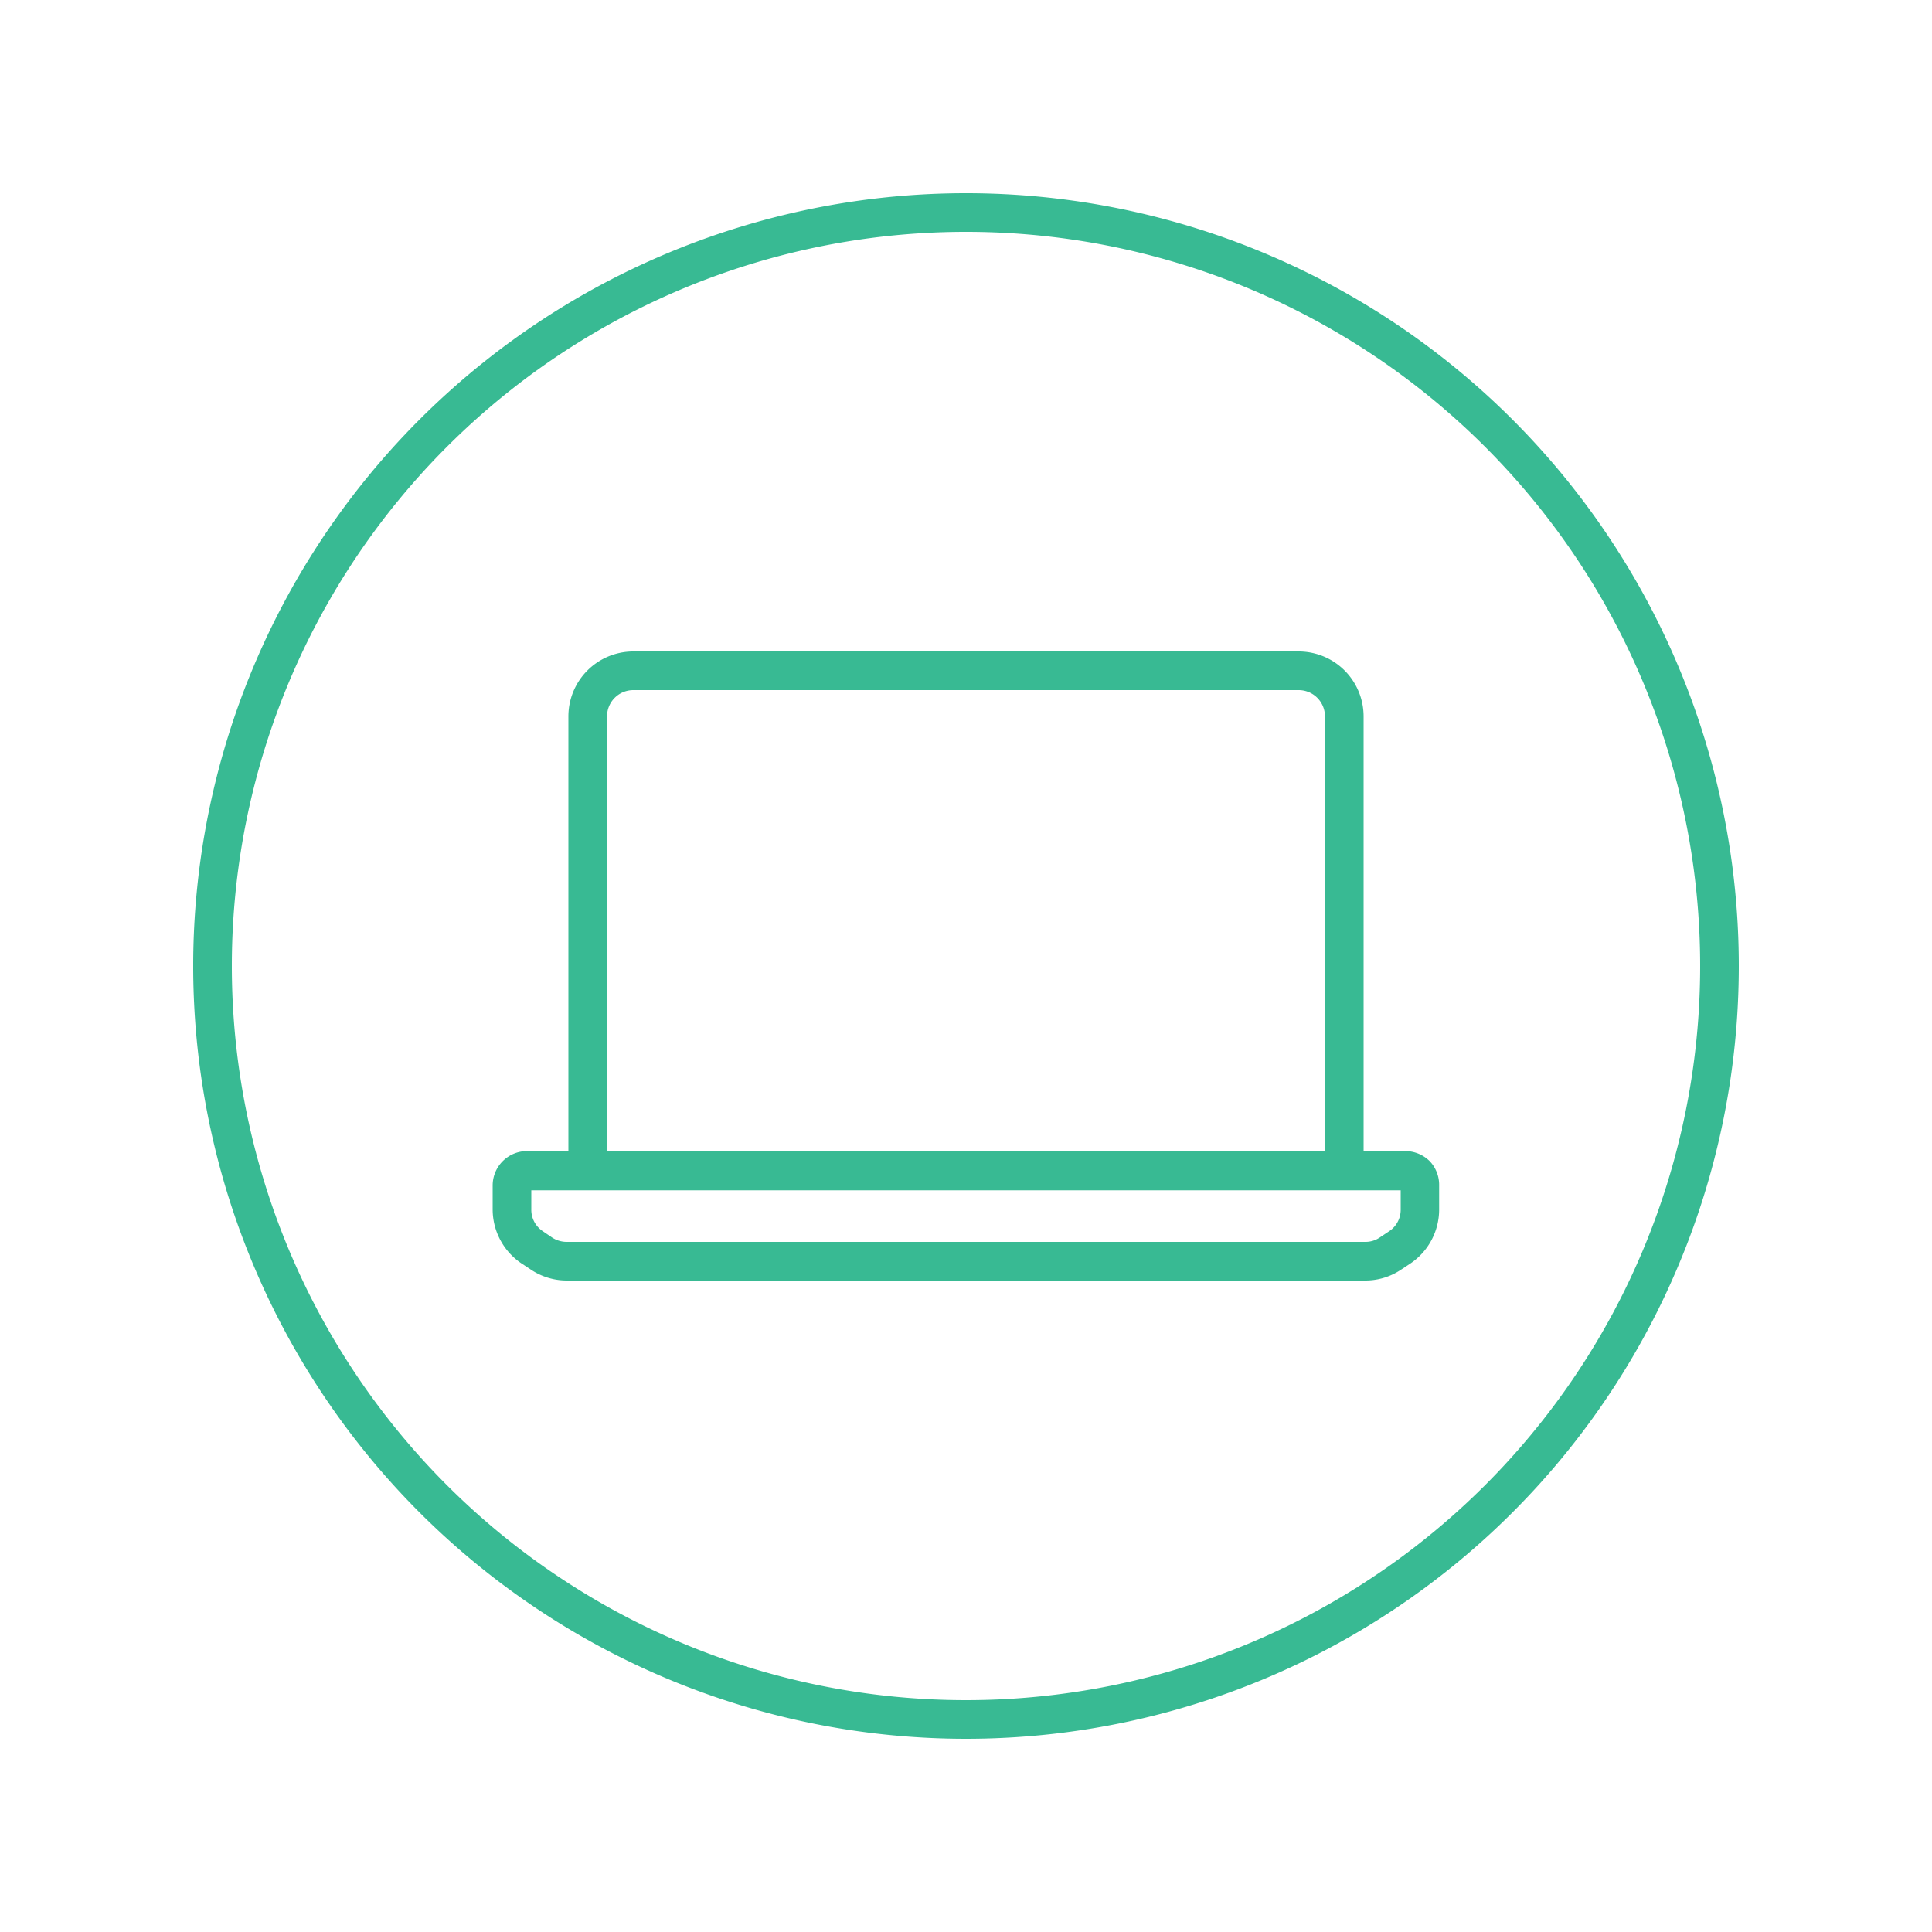
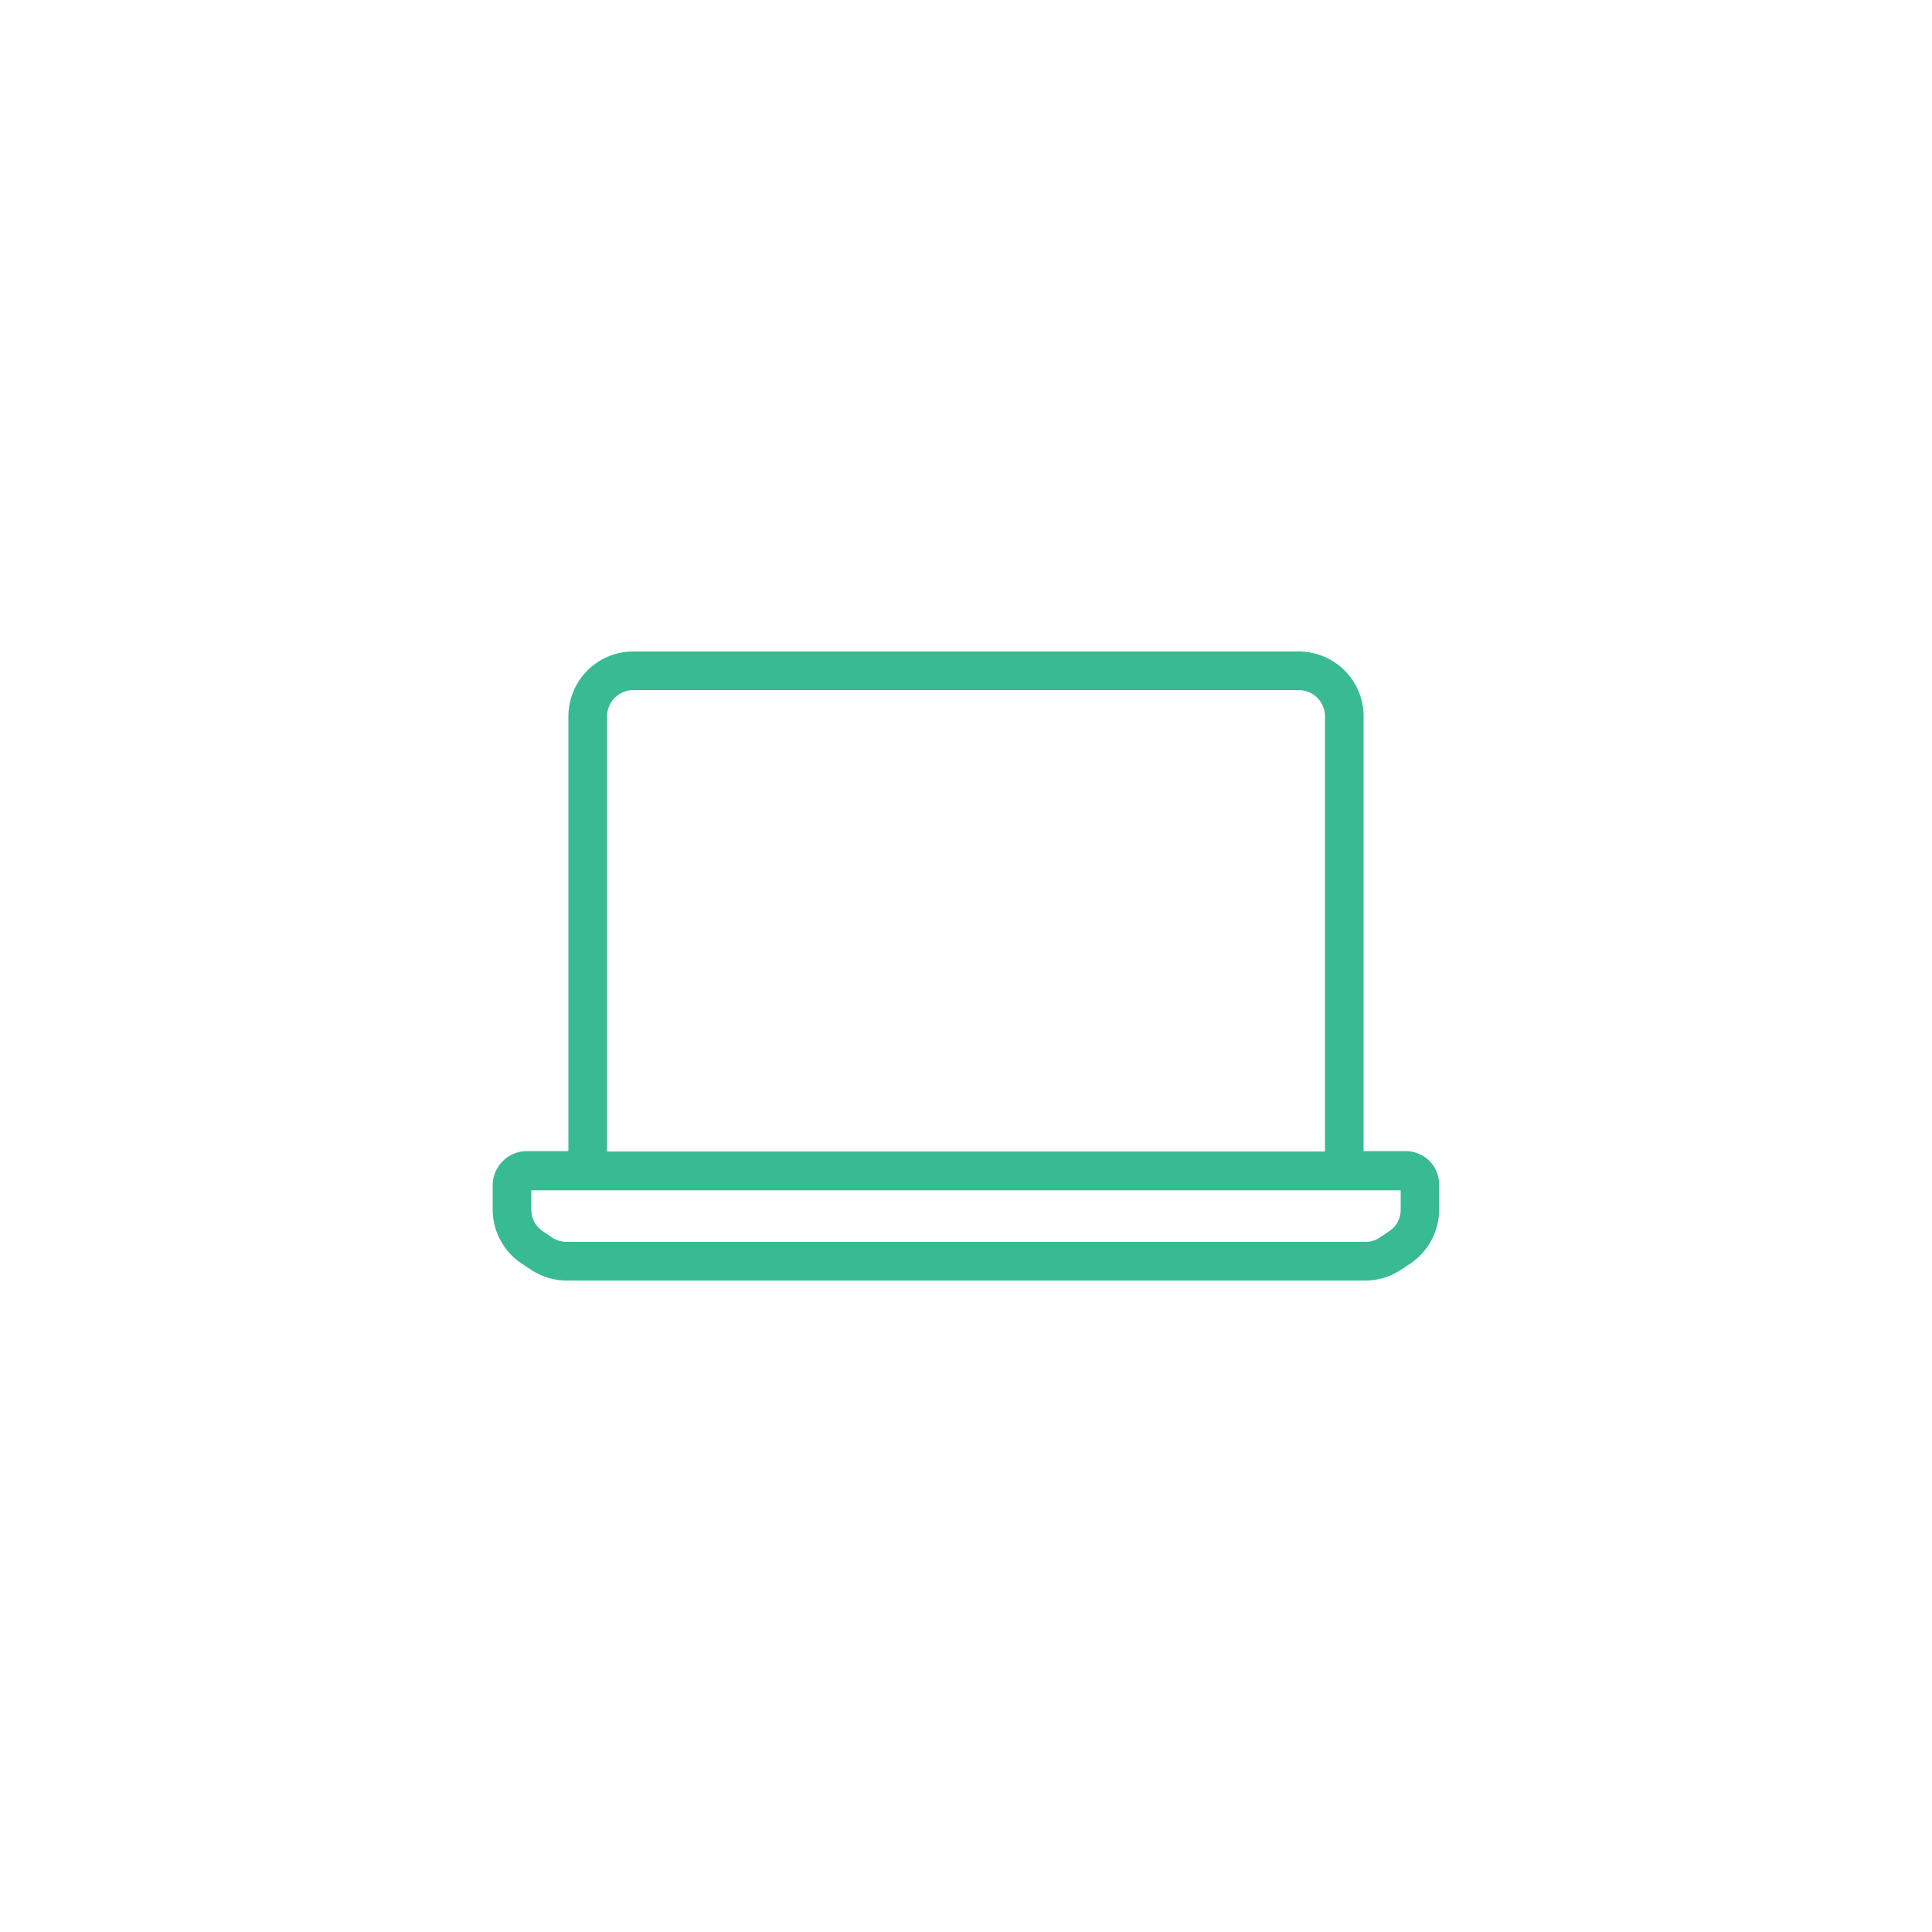
<svg xmlns="http://www.w3.org/2000/svg" viewBox="0 0 100 100">
  <defs>
    <style>.cls-1{fill:#38ba93;}</style>
  </defs>
  <title>Teal icon circle - Laptop</title>
  <g id="Teal_circle_outline" data-name="Teal circle outline">
-     <path class="cls-1" d="M50,12A38,38,0,1,1,12,50,38,38,0,0,1,50,12m0-2A40,40,0,1,0,90,50,40,40,0,0,0,50,10Z" />
-   </g>
+     </g>
  <g id="ICONS_-_TEAL" data-name="ICONS - TEAL">
    <path class="cls-1" d="M74,60.1a1.8,1.8,0,0,0-1.26-.52H70.58V37.07a3.36,3.36,0,0,0-3.35-3.35H32.76a3.36,3.36,0,0,0-3.34,3.36v22.5H27.28a1.78,1.78,0,0,0-1.78,1.78v1.25A3.37,3.37,0,0,0,27,65.4l.47.31a3.34,3.34,0,0,0,1.86.57H70.68a3.31,3.31,0,0,0,1.85-.57L73,65.4a3.37,3.37,0,0,0,1.49-2.79V61.36A1.78,1.78,0,0,0,74,60.1ZM32.77,35.72H67.23a1.36,1.36,0,0,1,1.35,1.36V59.6H31.42V37.08A1.36,1.36,0,0,1,32.77,35.72ZM72.5,62.61a1.33,1.33,0,0,1-.6,1.12l-.48.32a1.3,1.3,0,0,1-.74.23H29.32a1.38,1.38,0,0,1-.75-.23l-.47-.32a1.33,1.33,0,0,1-.6-1.12v-1h3l.11,0h39l.12,0H72.5Z" />
  </g>
</svg>